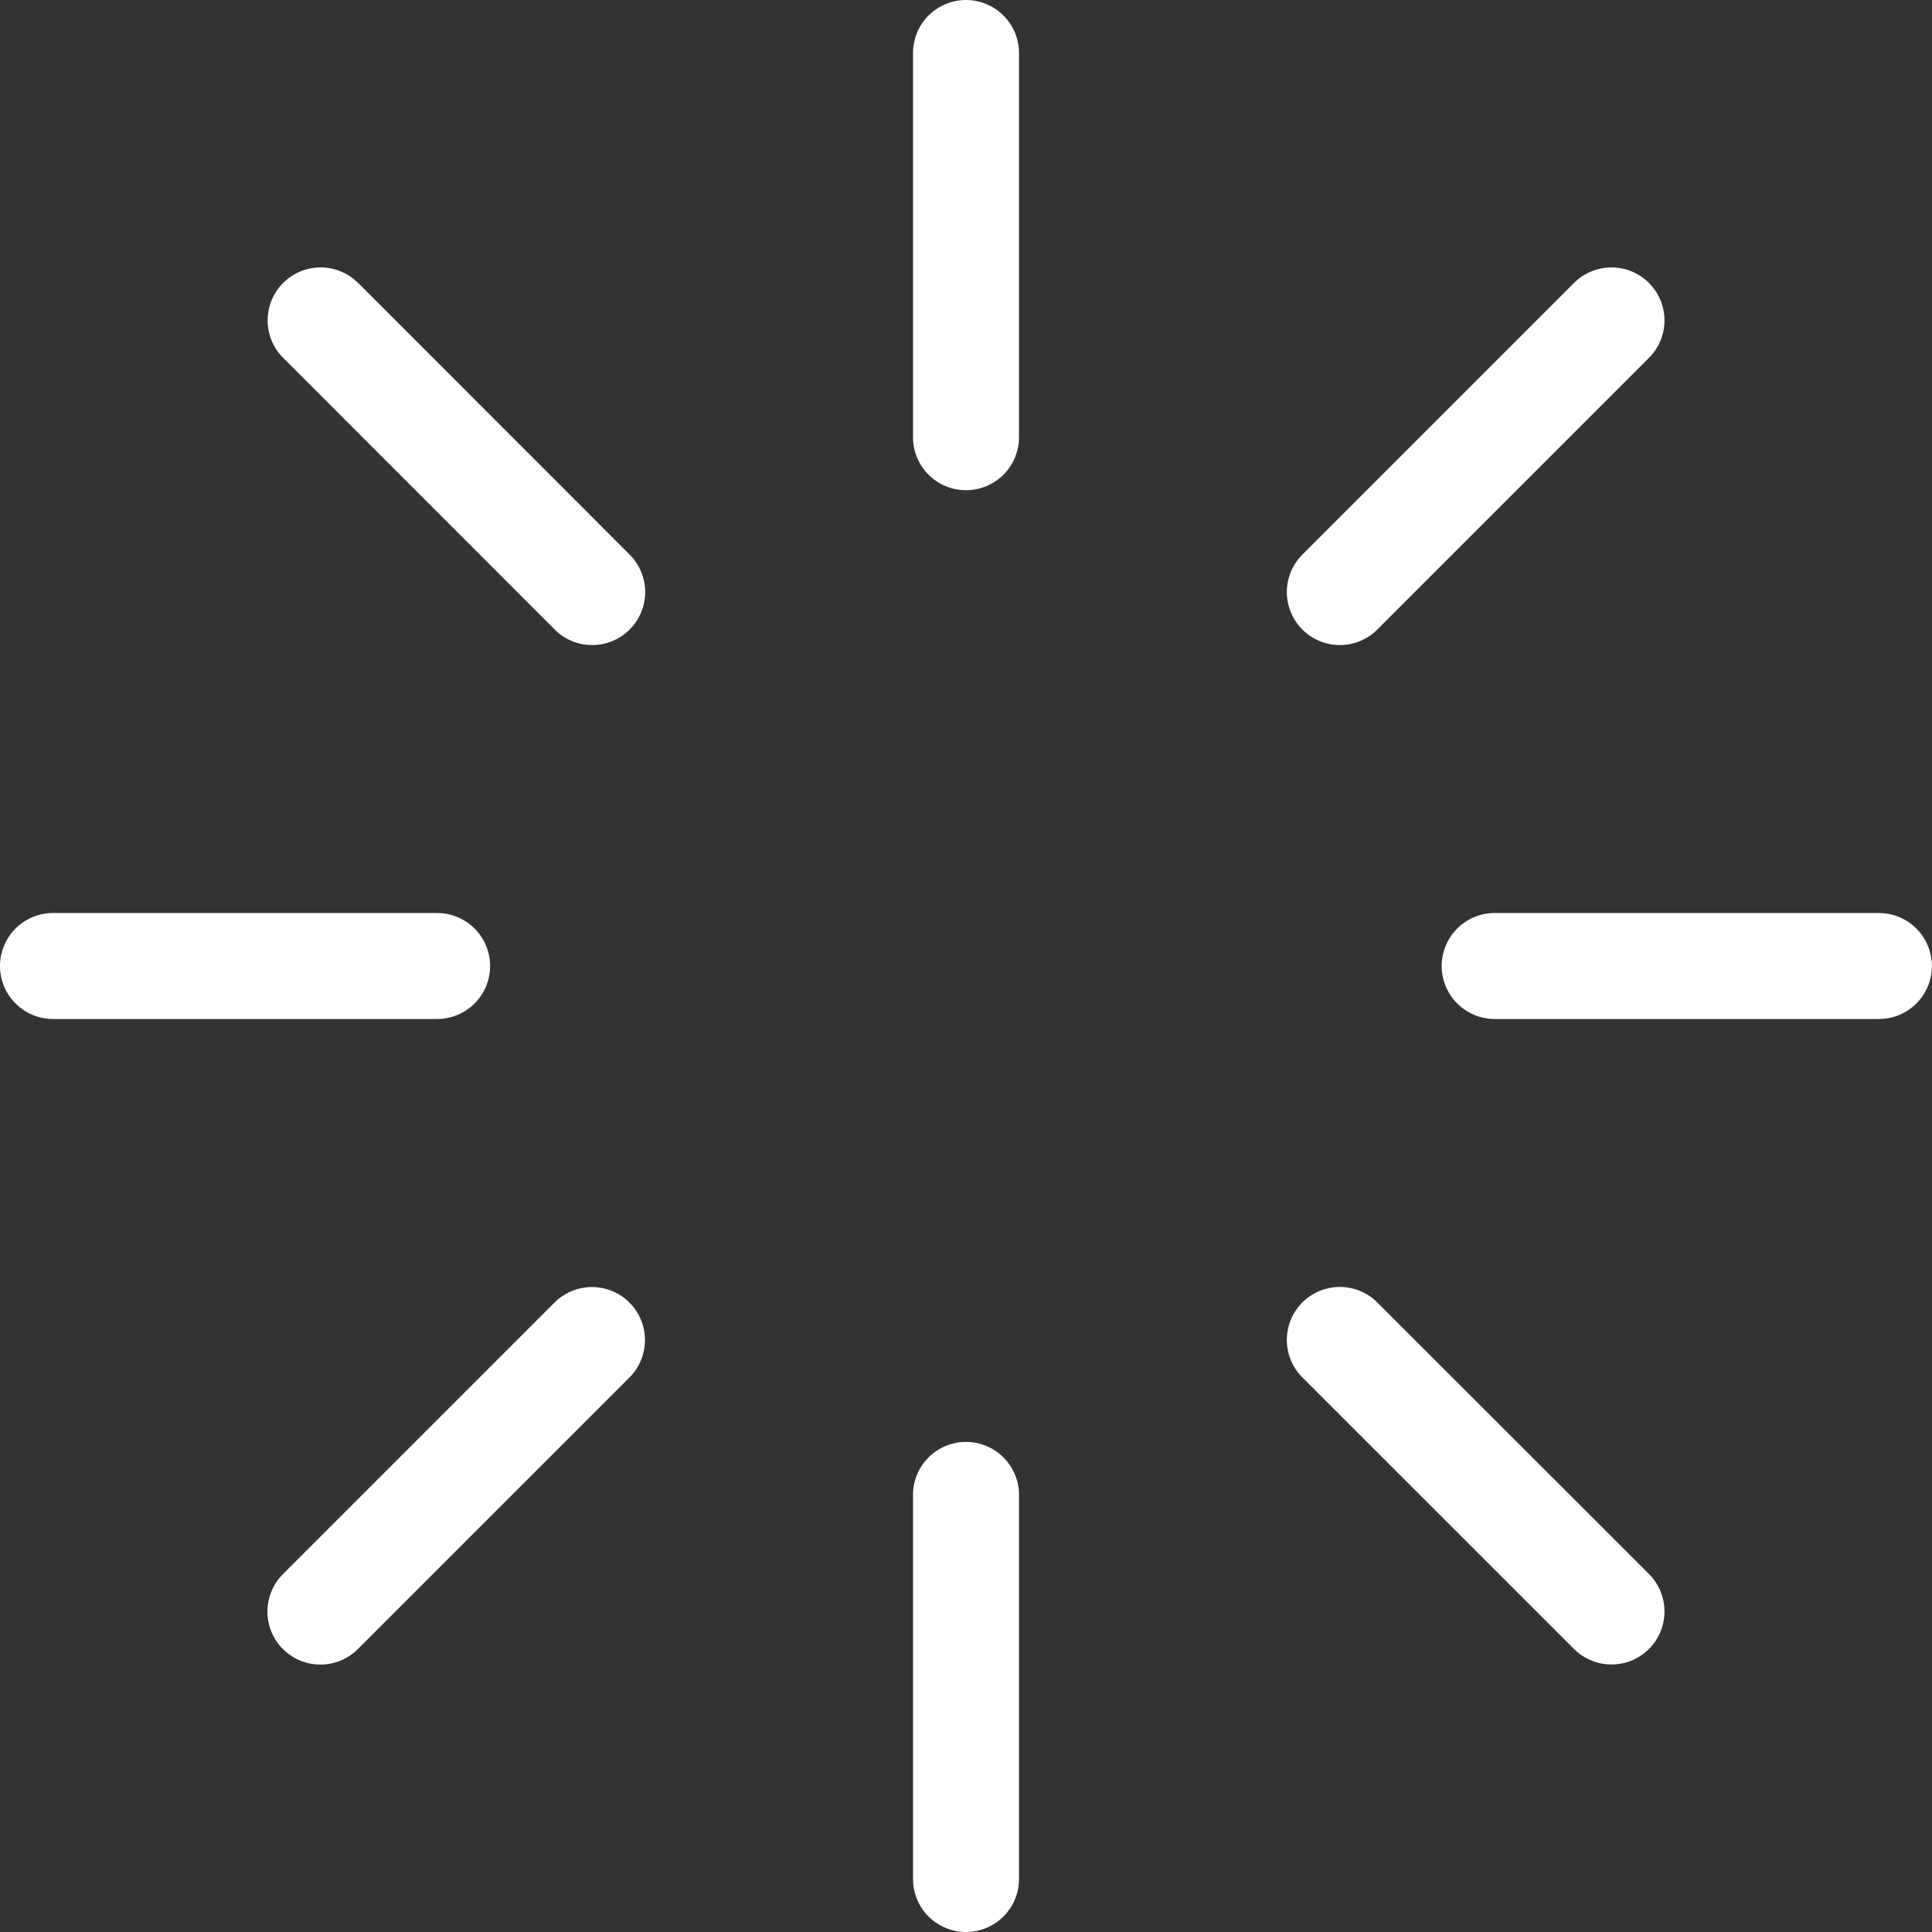
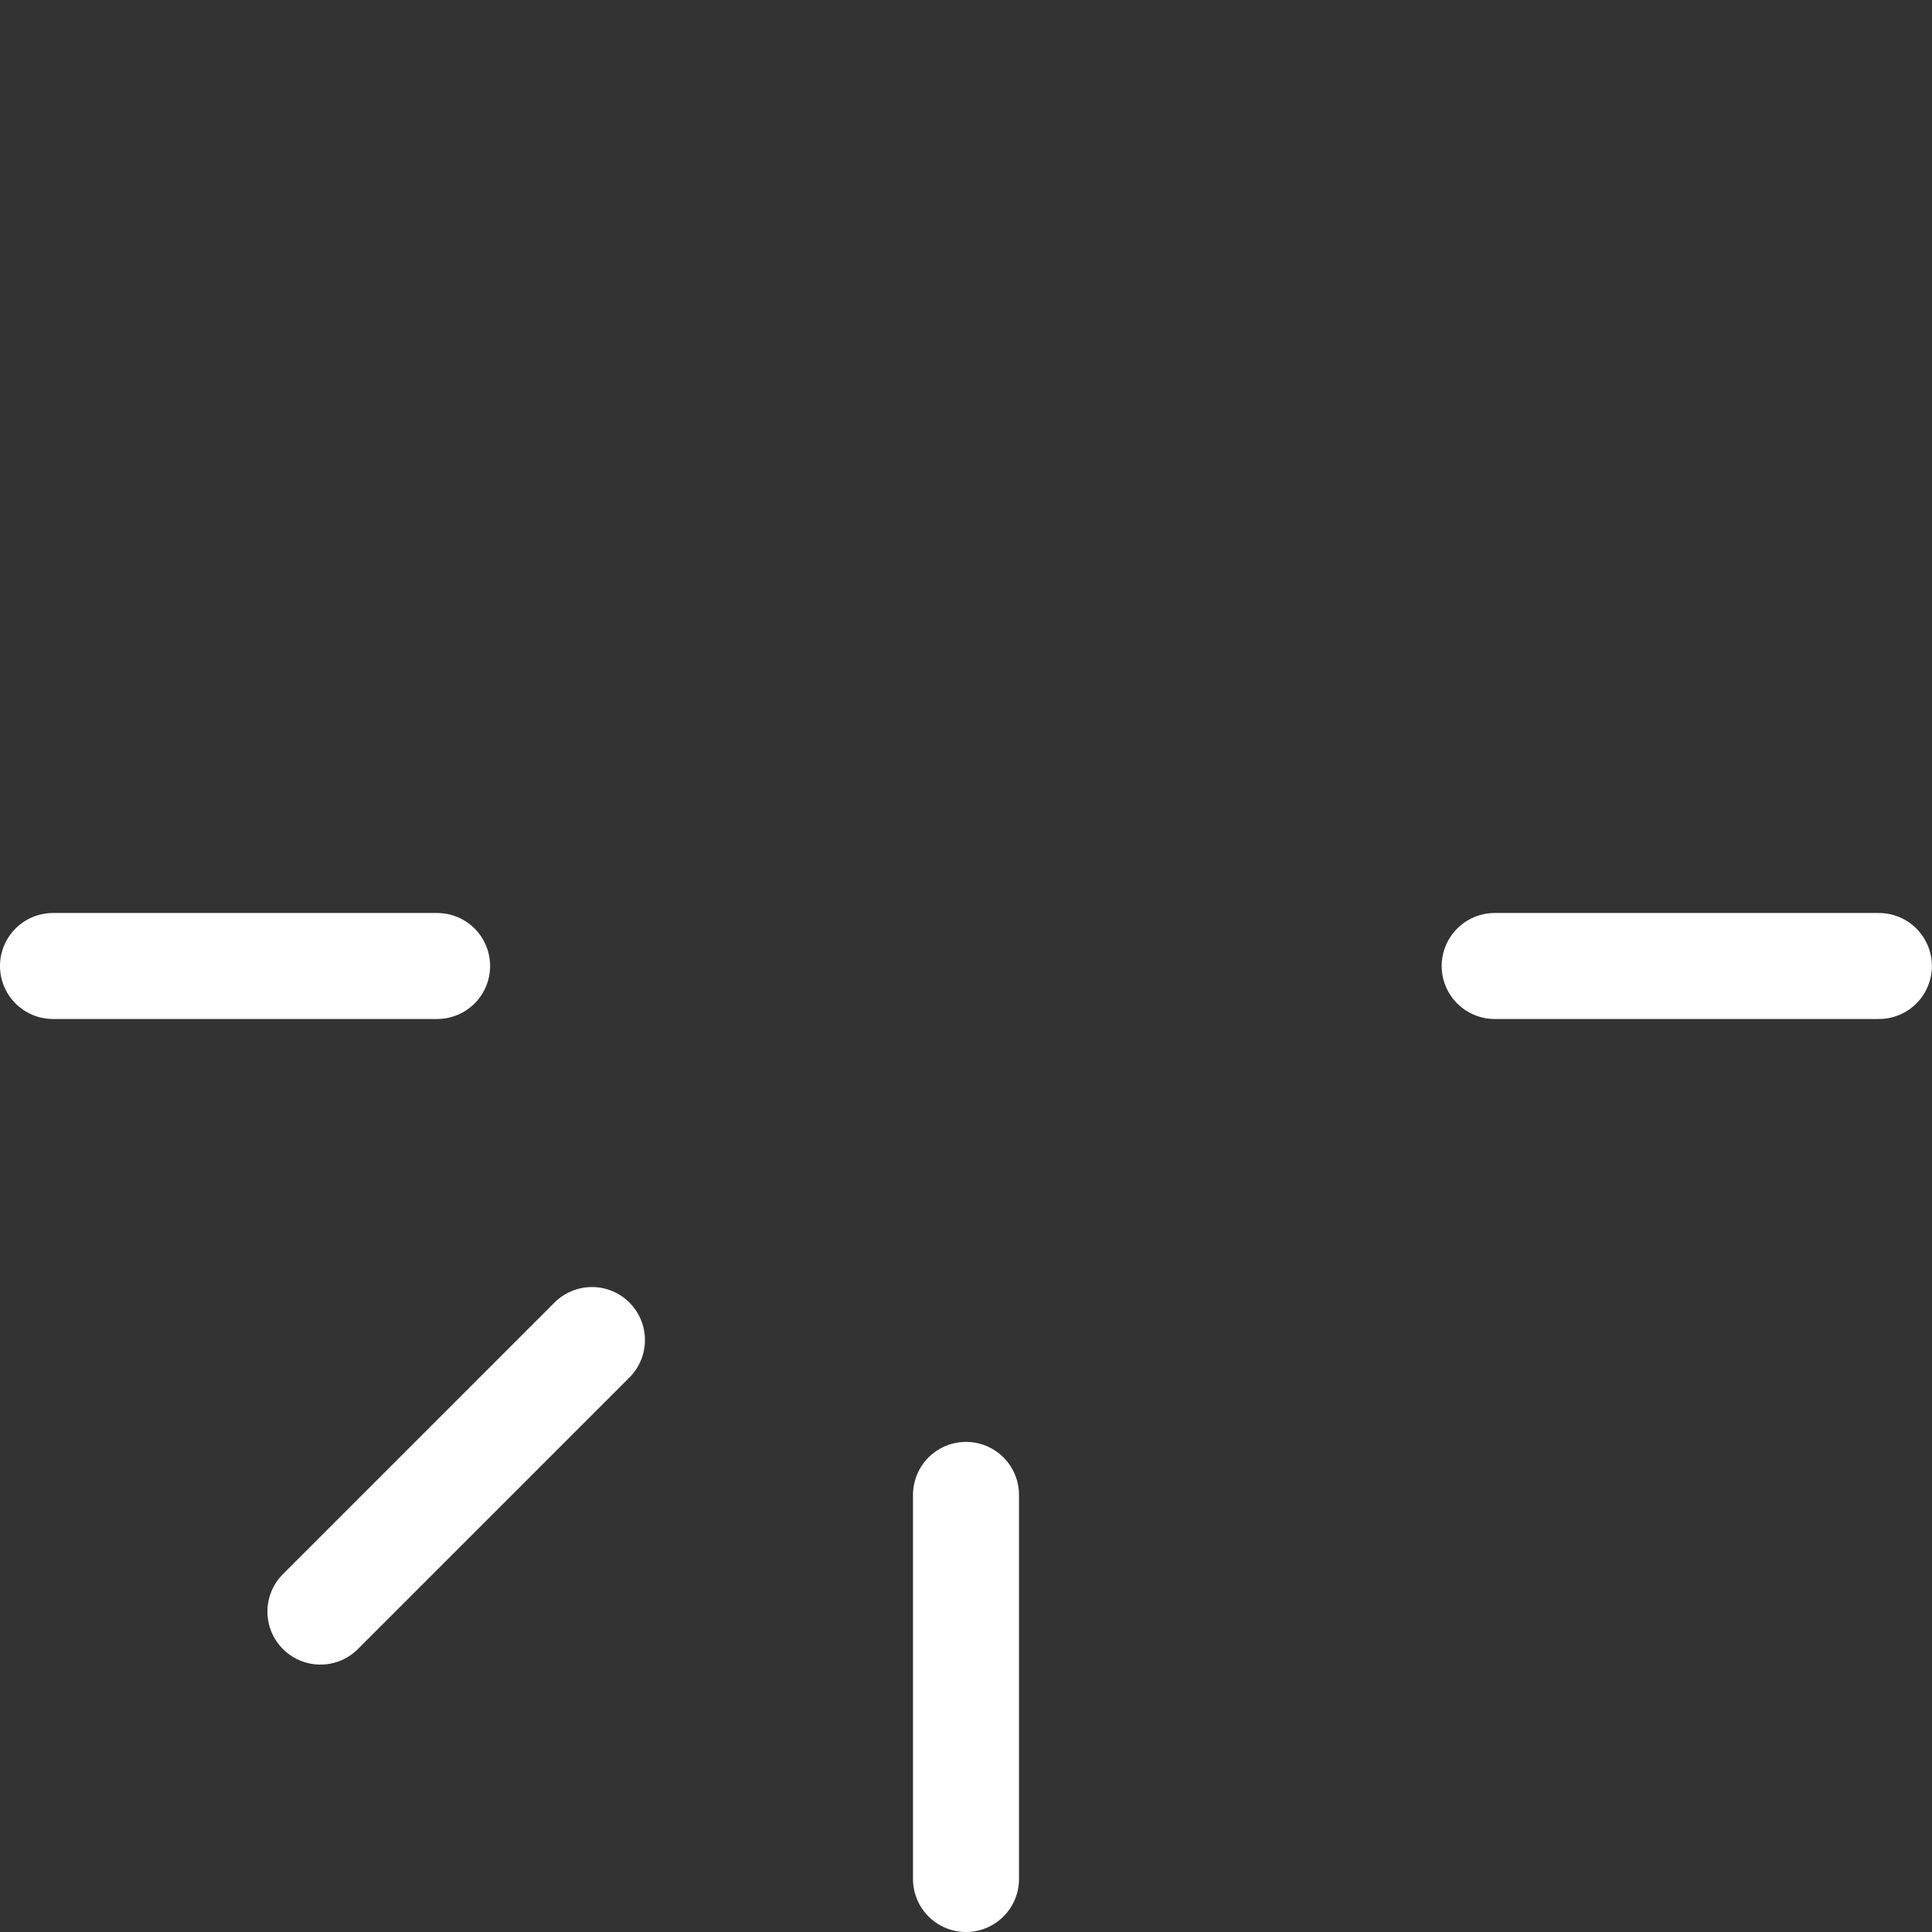
<svg xmlns="http://www.w3.org/2000/svg" width="18.228" height="18.228" viewBox="0 0 18.228 18.228">
  <rect x="0" y="0" width="18.228" height="18.228" fill="#333333" stroke="none" />
  <g id="Group_790" data-name="Group 790" transform="translate(0.5 0.5)">
    <g id="Group_280" data-name="Group 280" transform="translate(0)">
      <line id="Line_90" data-name="Line 90" y1="3.624" transform="translate(8.614 13.604)" fill="none" stroke="#fff" stroke-linecap="round" stroke-width="1" />
-       <line id="Line_91" data-name="Line 91" y1="3.625" transform="translate(8.614)" fill="none" stroke="#fff" stroke-linecap="round" stroke-width="1" />
      <line id="Line_92" data-name="Line 92" x1="3.625" transform="translate(13.602 8.614)" fill="none" stroke="#fff" stroke-linecap="round" stroke-width="1" />
      <line id="Line_93" data-name="Line 93" x1="3.624" transform="translate(0 8.614)" fill="none" stroke="#fff" stroke-linecap="round" stroke-width="1" />
-       <path id="Path_414" data-name="Path 414" d="M-4061.745-5772.424l-2.563-2.562h0" transform="translate(4076.449 5787.128)" fill="none" stroke="#fff" stroke-linecap="round" stroke-width="1" />
-       <path id="Path_415" data-name="Path 415" d="M-4124.7-5835.38h0l-2.562-2.563" transform="translate(4129.787 5840.466)" fill="none" stroke="#fff" stroke-linecap="round" stroke-width="1" />
-       <line id="Line_94" data-name="Line 94" x1="2.563" y2="2.563" transform="translate(12.141 2.523)" fill="none" stroke="#fff" stroke-linecap="round" stroke-width="1" />
      <line id="Line_95" data-name="Line 95" x1="2.562" y2="2.562" transform="translate(2.523 12.143)" fill="none" stroke="#fff" stroke-linecap="round" stroke-width="1" />
    </g>
  </g>
</svg>